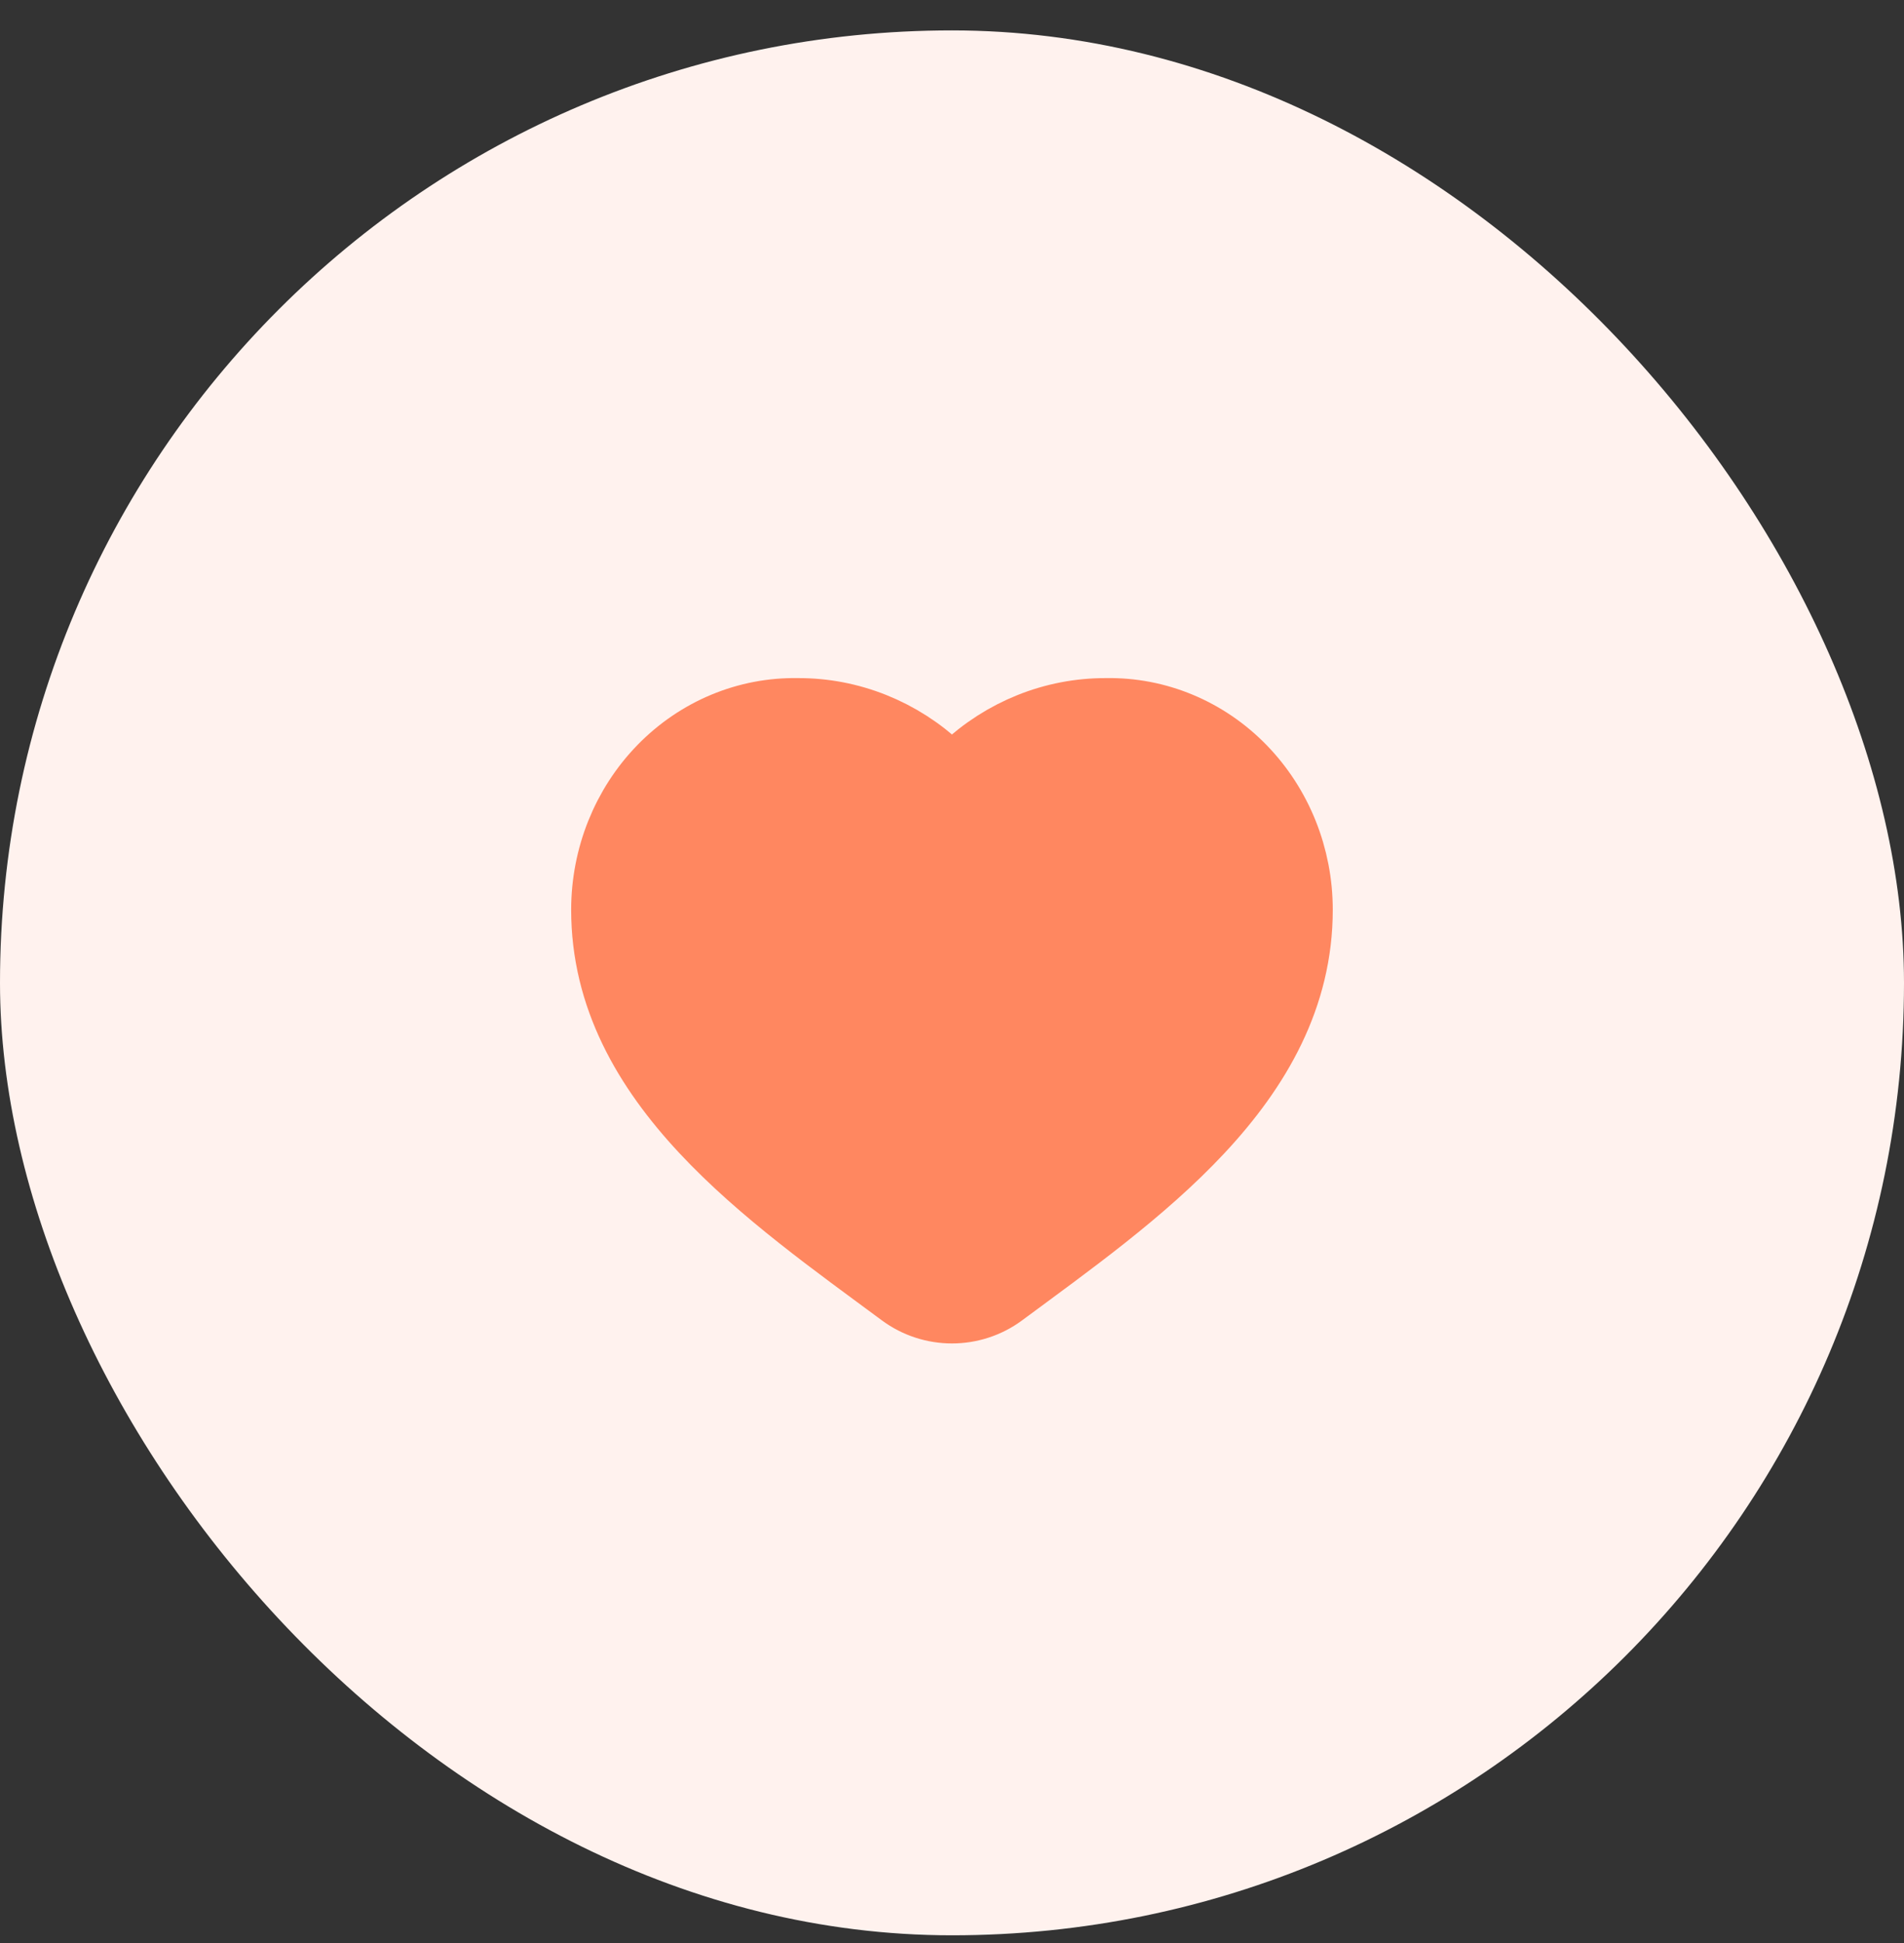
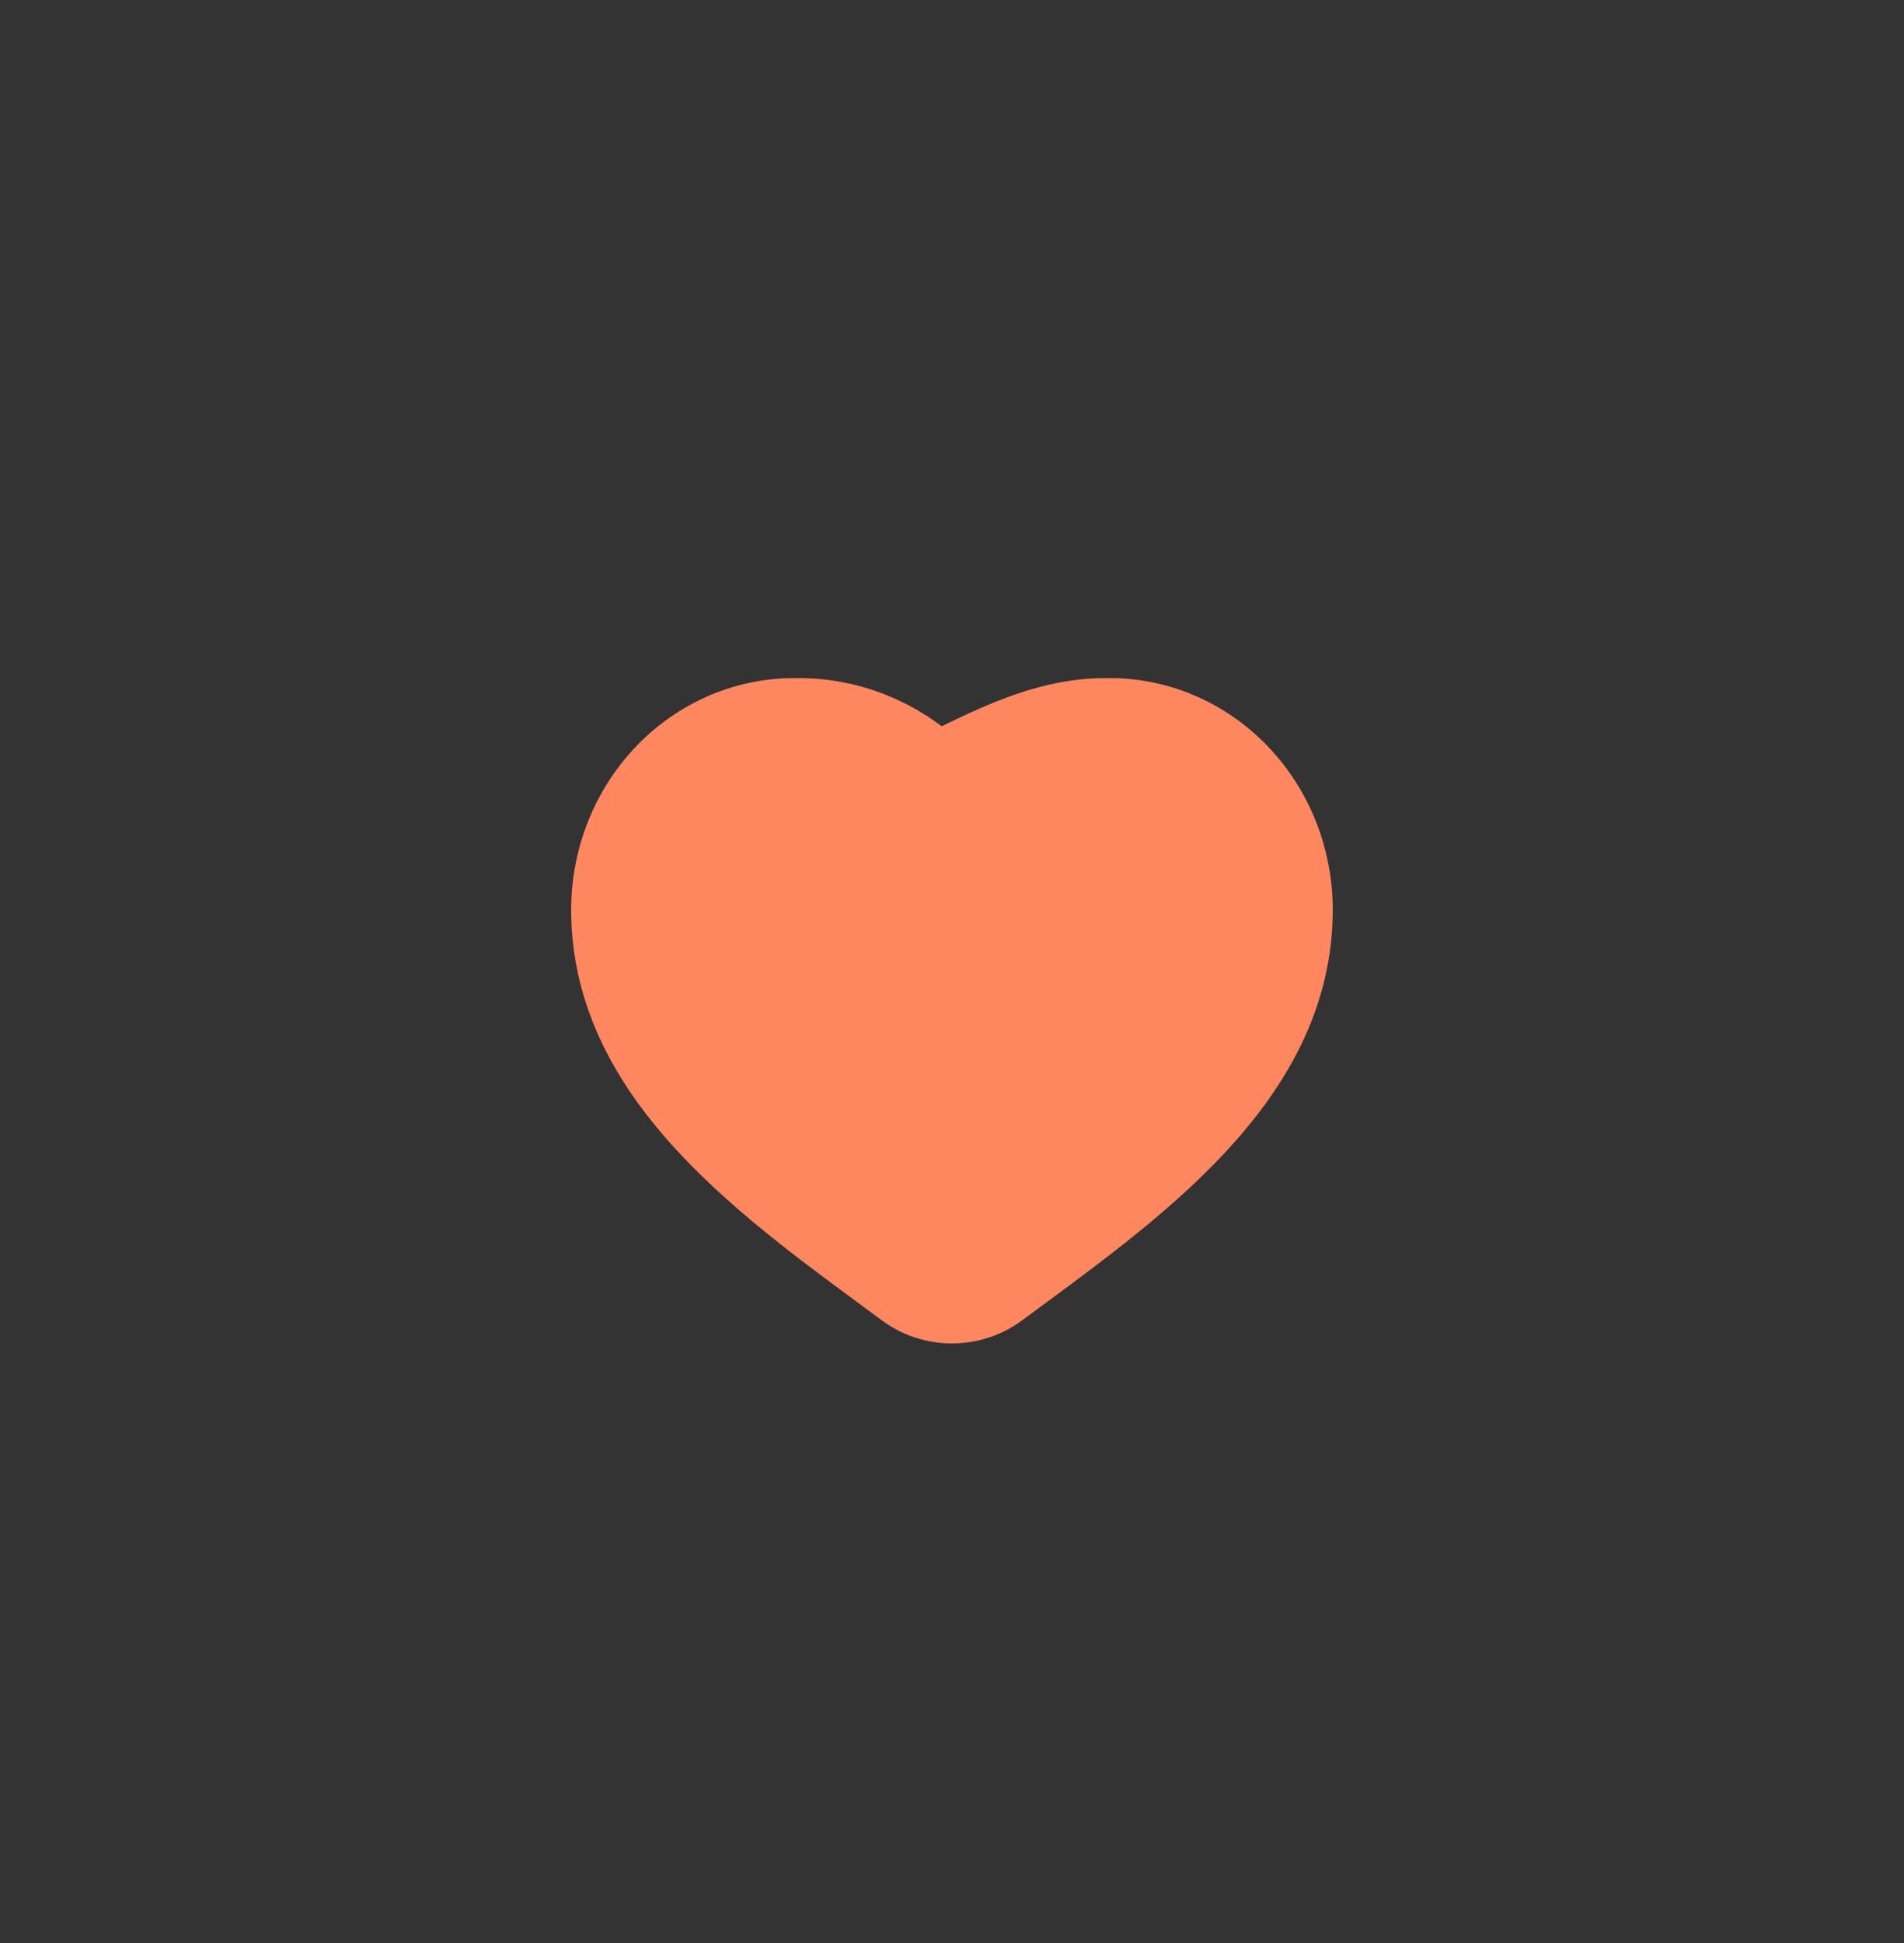
<svg xmlns="http://www.w3.org/2000/svg" width="50" height="51" viewBox="0 0 50 51" fill="none">
  <rect x="0" y="0" width="50" height="51" fill="#333333" stroke="none" />
-   <rect y="0.798" width="50" height="50" rx="25" fill="#FFF2EE" />
-   <path d="M15.999 23.881C15.999 22.517 16.524 21.21 17.455 20.254C18.386 19.298 19.645 18.774 20.95 18.799C22.303 18.792 23.603 19.317 24.596 20.257C24.82 20.468 25.179 20.468 25.402 20.257C26.396 19.317 27.696 18.792 29.049 18.799C30.354 18.774 31.613 19.298 32.544 20.254C33.475 21.21 34 22.517 33.999 23.881C33.999 28.365 29.727 31.275 26.249 33.851C25.509 34.4 24.49 34.4 23.75 33.851C20.272 31.276 15.999 28.368 15.999 23.881Z" fill="#FF8760" stroke="#FF8760" stroke-width="2" />
+   <path d="M15.999 23.881C15.999 22.517 16.524 21.21 17.455 20.254C18.386 19.298 19.645 18.774 20.95 18.799C22.303 18.792 23.603 19.317 24.596 20.257C26.396 19.317 27.696 18.792 29.049 18.799C30.354 18.774 31.613 19.298 32.544 20.254C33.475 21.21 34 22.517 33.999 23.881C33.999 28.365 29.727 31.275 26.249 33.851C25.509 34.4 24.49 34.4 23.75 33.851C20.272 31.276 15.999 28.368 15.999 23.881Z" fill="#FF8760" stroke="#FF8760" stroke-width="2" />
</svg>